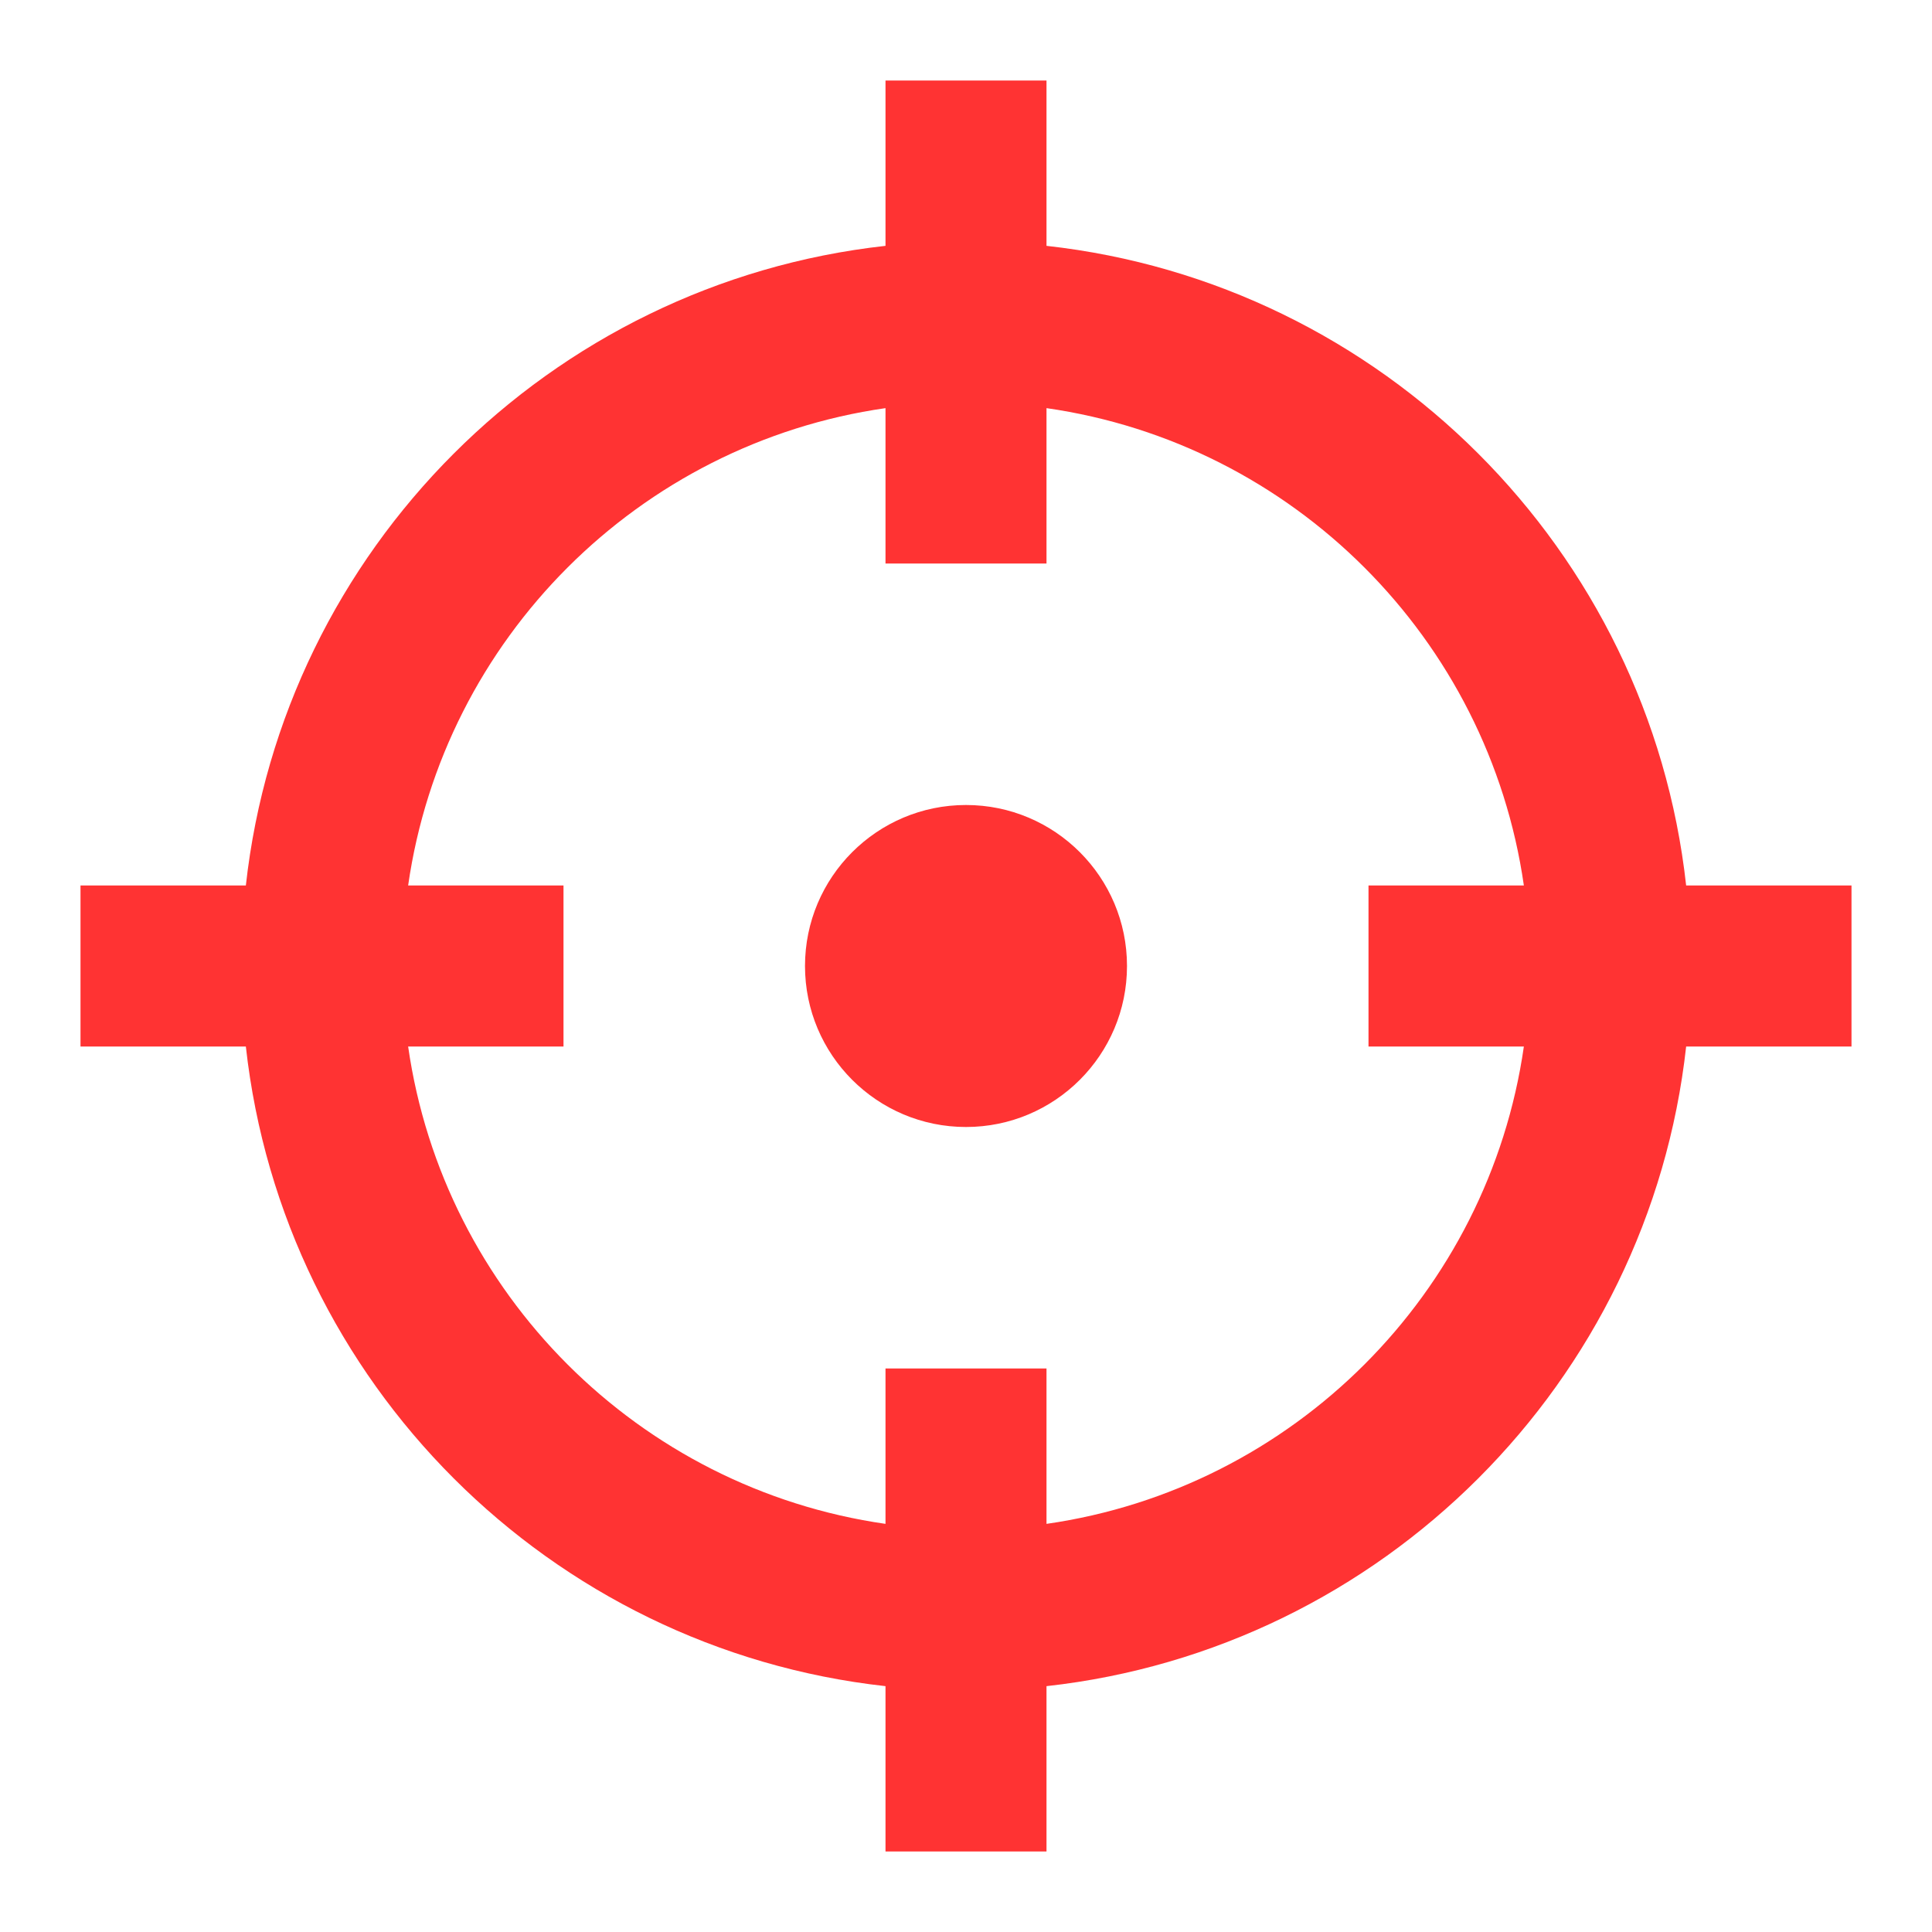
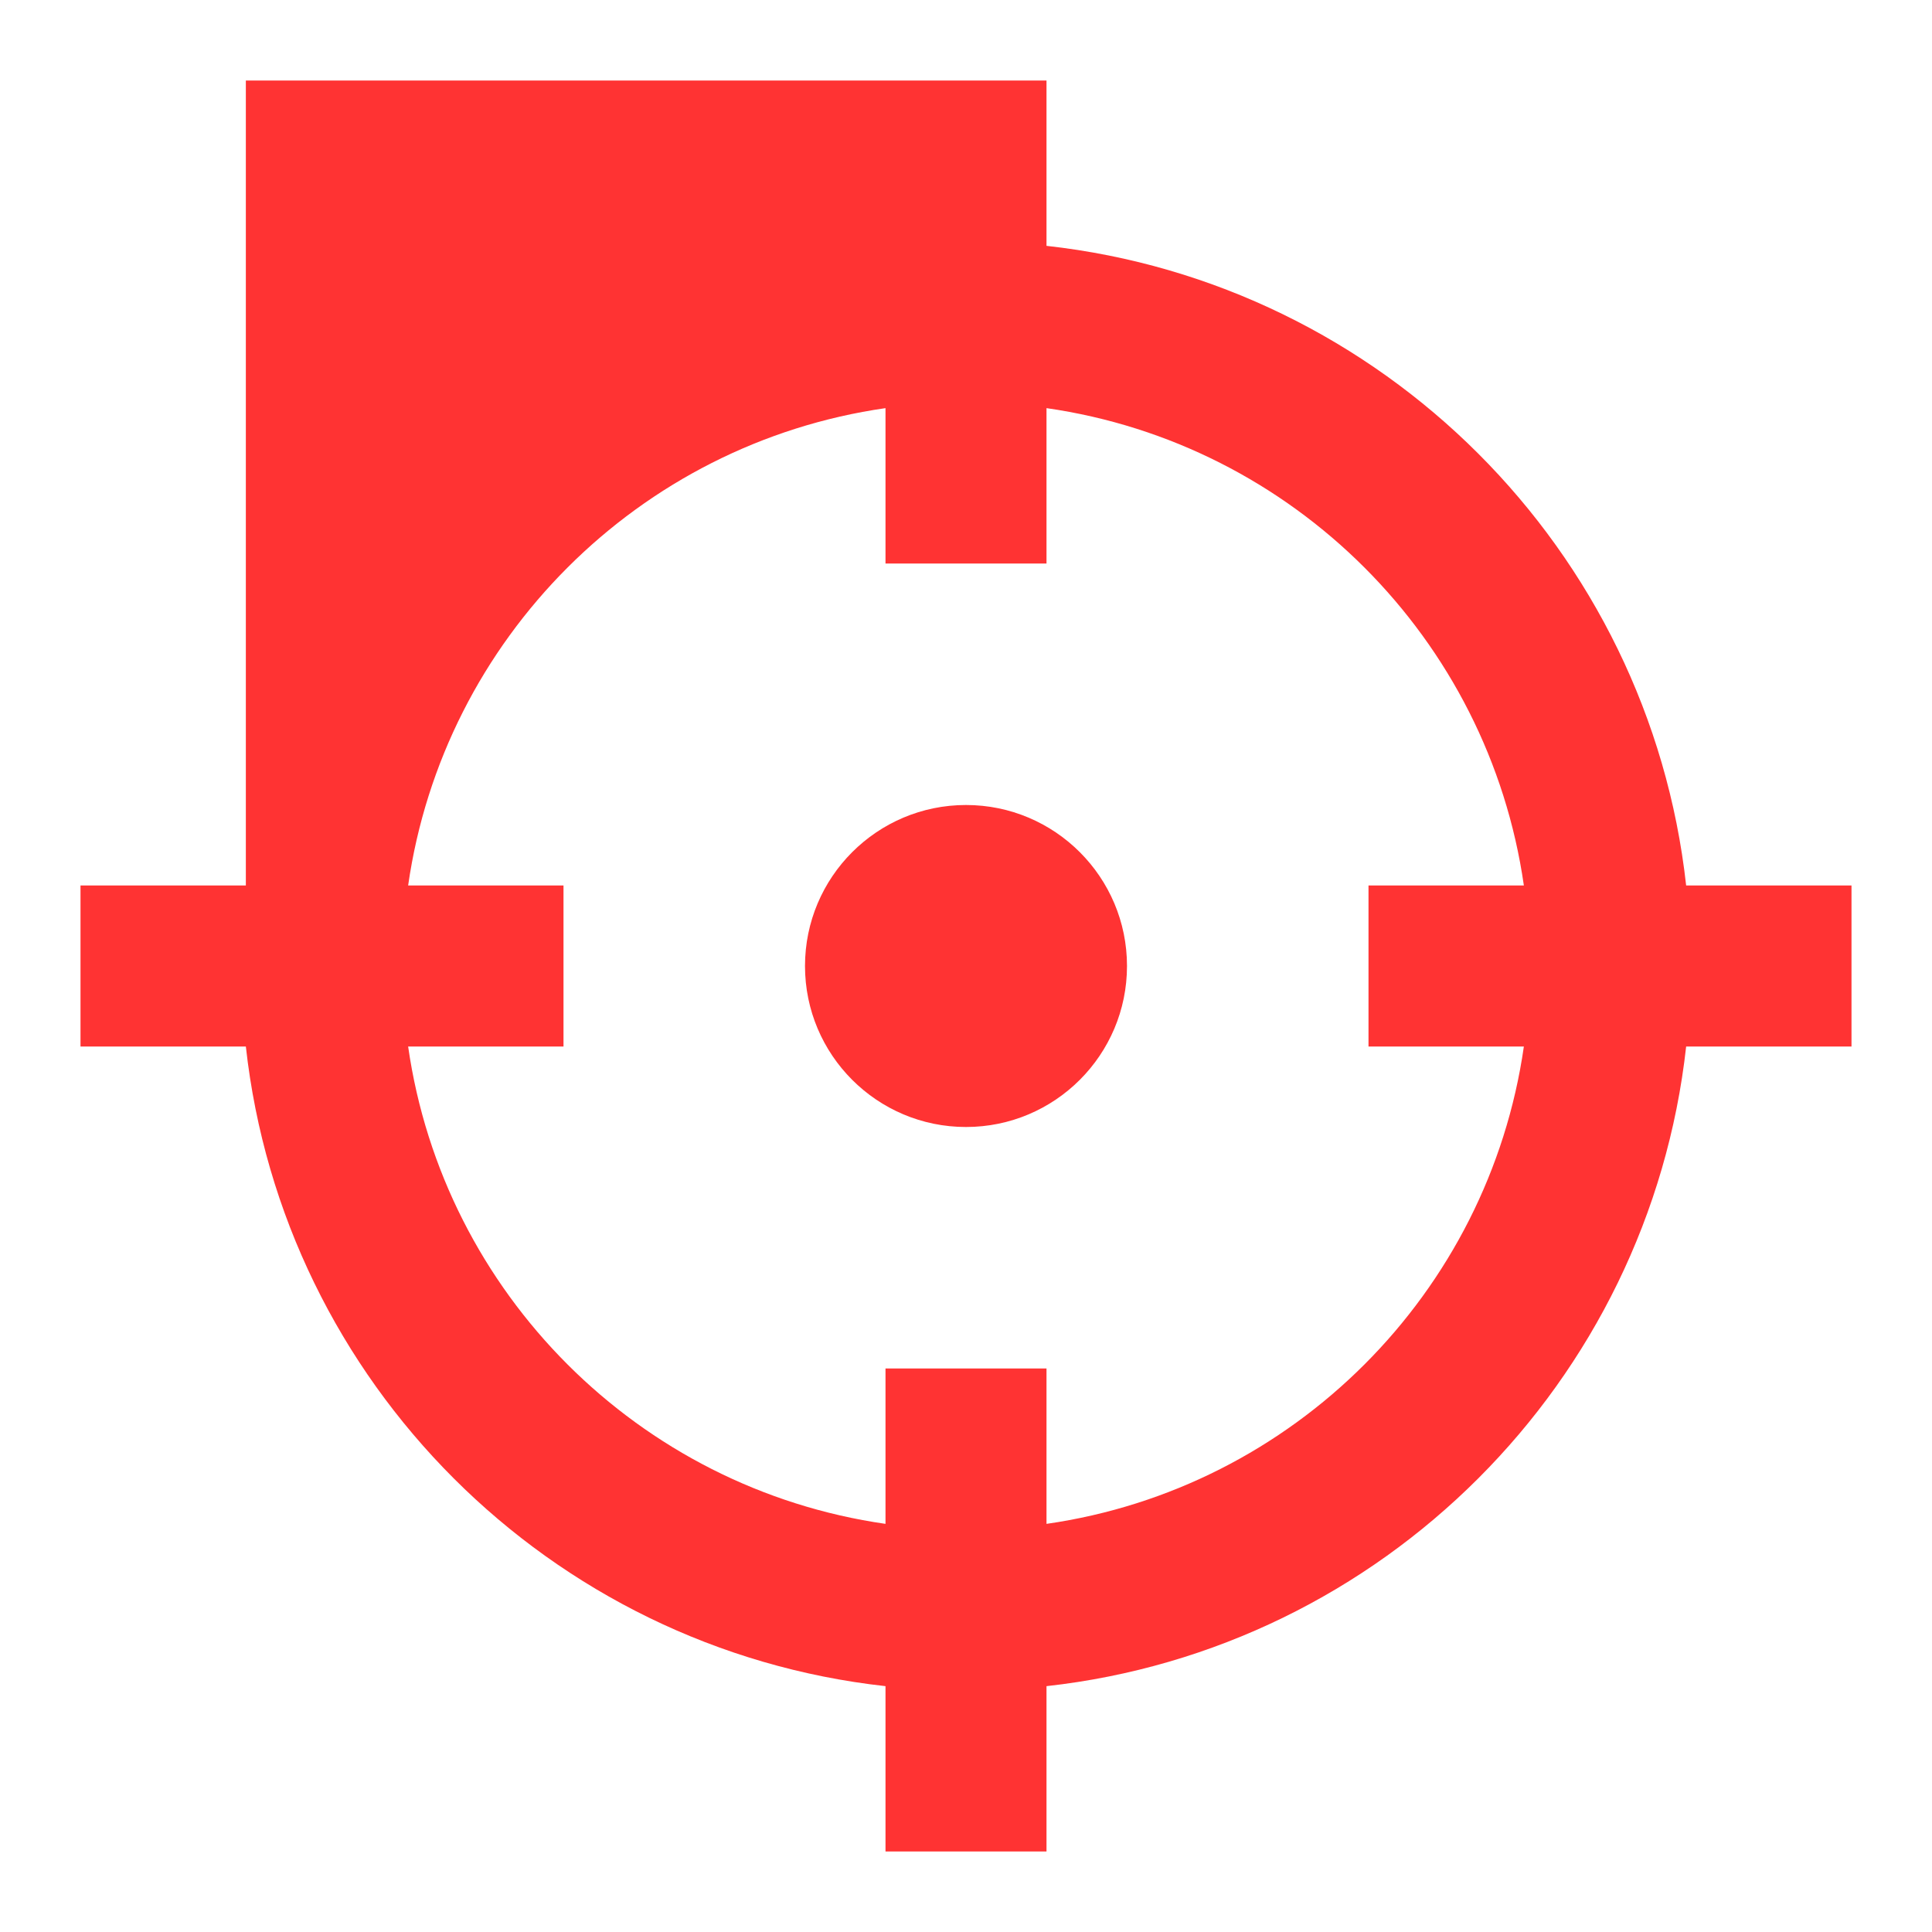
<svg xmlns="http://www.w3.org/2000/svg" width="12" height="12" viewBox="0 0 12 12" fill="none">
-   <path d="M5.5 2.535C3.967 2.755 2.755 3.967 2.535 5.5H3.5V6.5H2.535C2.755 8.033 3.967 9.245 5.5 9.465V8.5H6.5V9.465C8.033 9.245 9.245 8.033 9.465 6.5H8.5V5.5H9.465C9.245 3.967 8.033 2.755 6.5 2.535V3.5H5.5V2.535ZM1.527 5.5C1.758 3.414 3.414 1.758 5.5 1.527V0.5H6.5V1.527C8.586 1.758 10.242 3.414 10.473 5.5H11.5V6.5H10.473C10.242 8.586 8.586 10.242 6.5 10.473V11.5H5.5V10.473C3.414 10.242 1.758 8.586 1.527 6.5H0.5V5.5H1.527ZM7 6C7 6.552 6.552 7 6 7C5.448 7 5 6.552 5 6C5 5.448 5.448 5 6 5C6.552 5 7 5.448 7 6Z" fill="#FF3333" />
+   <path d="M5.5 2.535C3.967 2.755 2.755 3.967 2.535 5.5H3.5V6.5H2.535C2.755 8.033 3.967 9.245 5.5 9.465V8.5H6.5V9.465C8.033 9.245 9.245 8.033 9.465 6.5H8.5V5.5H9.465C9.245 3.967 8.033 2.755 6.5 2.535V3.5H5.5V2.535ZM1.527 5.5V0.5H6.5V1.527C8.586 1.758 10.242 3.414 10.473 5.5H11.5V6.5H10.473C10.242 8.586 8.586 10.242 6.5 10.473V11.5H5.5V10.473C3.414 10.242 1.758 8.586 1.527 6.5H0.5V5.5H1.527ZM7 6C7 6.552 6.552 7 6 7C5.448 7 5 6.552 5 6C5 5.448 5.448 5 6 5C6.552 5 7 5.448 7 6Z" fill="#FF3333" />
</svg>